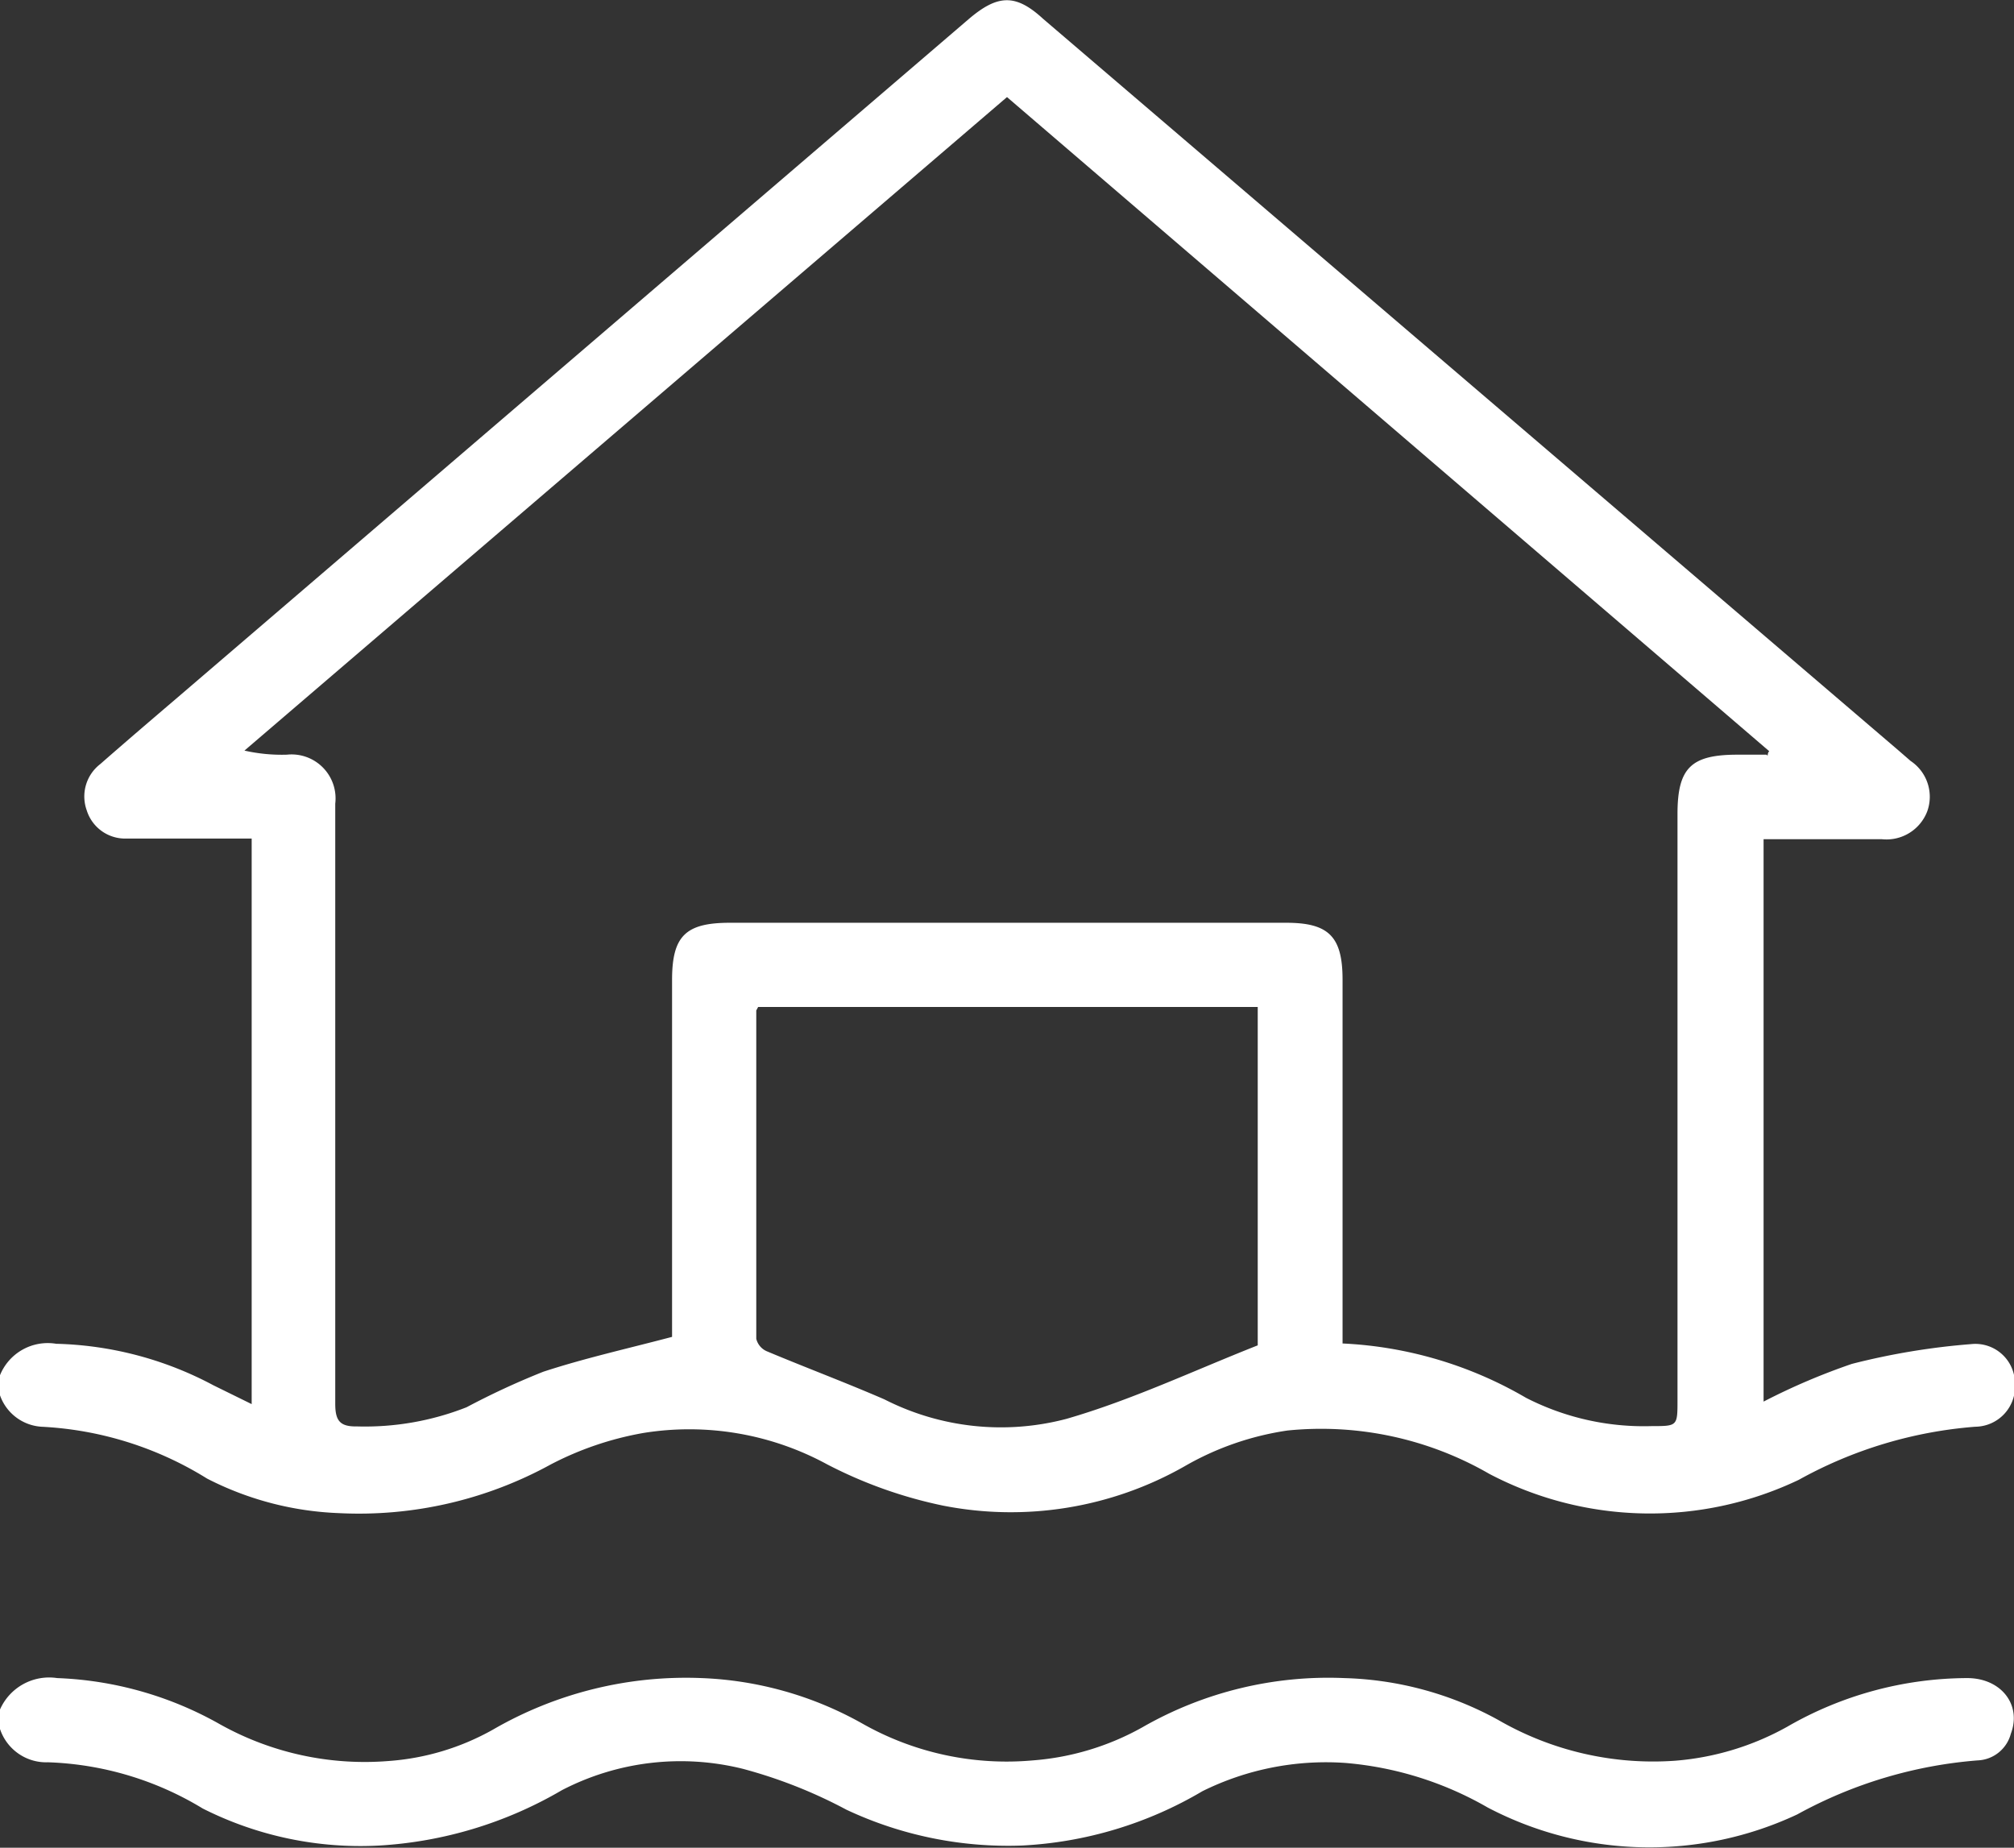
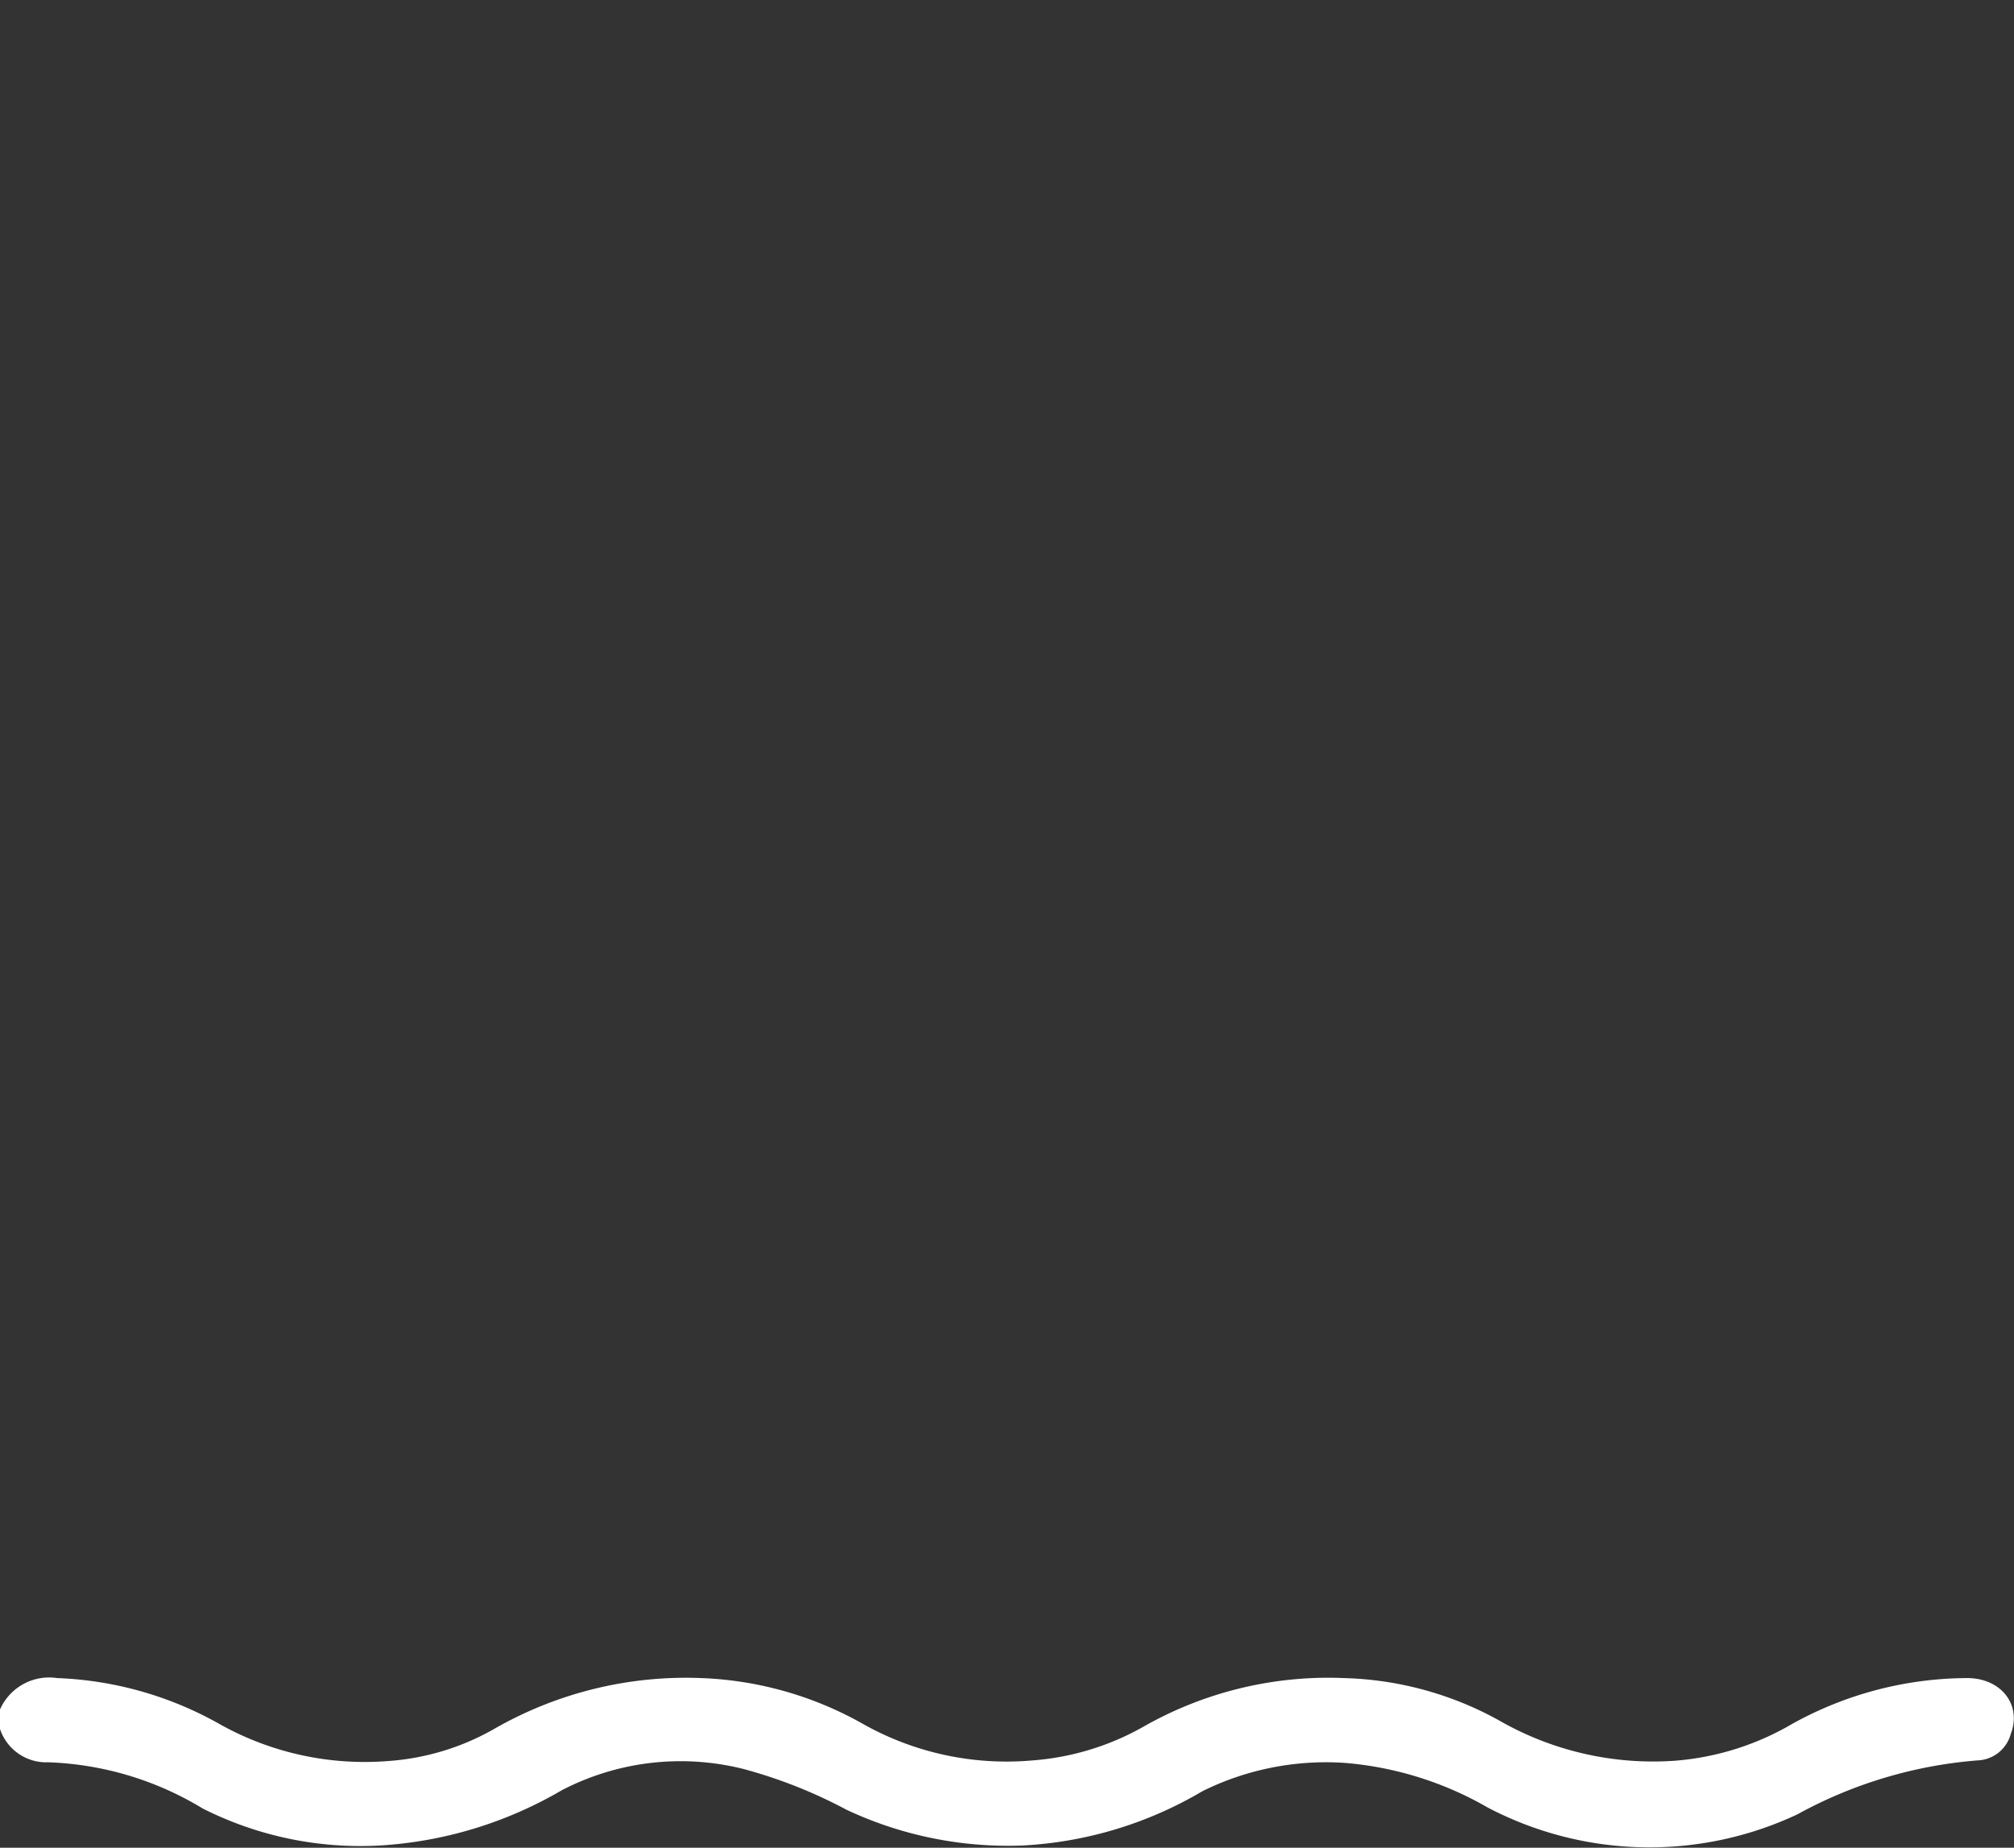
<svg xmlns="http://www.w3.org/2000/svg" id="Calque_1" data-name="Calque 1" viewBox="0 0 64.1 58.81">
  <rect x="0" y="0" width="64.1" height="58.81" fill="#333333" stroke="none" />
  <defs>
    <style>.cls-1{fill:#fff;}</style>
  </defs>
  <title>Inondations</title>
-   <path class="cls-1" d="M35,43.64l-.06.11c0,3.49,0,7,0,10.45a.58.58,0,0,0,.34.4c1.24.52,2.52,1,3.74,1.53a8.17,8.17,0,0,0,5.79.62c2.08-.6,4.06-1.54,6.09-2.34V43.64Zm32.13-8s0-.1.05-.14L42.92,14.68,18.65,35.48a5.41,5.41,0,0,0,1.35.13,1.4,1.4,0,0,1,1.54,1.56c0,.19,0,.38,0,.57,0,6.17,0,12.35,0,18.53,0,.54.15.73.69.72a8.83,8.83,0,0,0,3.49-.61,24.49,24.49,0,0,1,2.44-1.13c1.31-.43,2.66-.73,4.1-1.11V42.78c0-1.4.43-1.82,1.84-1.82H51.81c1.35,0,1.79.44,1.79,1.81V54.35a12.75,12.75,0,0,1,5.84,1.73,8.22,8.22,0,0,0,4,.9c.82,0,.82,0,.82-.83V37.5c0-1.47.43-1.89,1.91-1.89h.92M10.87,55.36a1.64,1.64,0,0,1,1.79-1,11.19,11.19,0,0,1,5,1.32l1.22.6v-18H16.3c-.48,0-1,0-1.44,0a1.28,1.28,0,0,1-1.23-.9,1.3,1.3,0,0,1,.43-1.47c.81-.71,1.64-1.42,2.46-2.12l25.19-21.6c.92-.78,1.49-.8,2.36,0L71.3,35.48l.38.33a1.37,1.37,0,0,1,.53,1.6,1.39,1.39,0,0,1-1.45.89H67V56.2A20.7,20.7,0,0,1,69.81,55a22.32,22.32,0,0,1,3.8-.63A1.26,1.26,0,0,1,75,55.62,1.28,1.28,0,0,1,73.74,57a13.75,13.75,0,0,0-5.62,1.69,11,11,0,0,1-9.85-.19,10.7,10.7,0,0,0-6.42-1.38,9.22,9.22,0,0,0-3.28,1.14,11.18,11.18,0,0,1-7.69,1.25,14.31,14.31,0,0,1-3.68-1.31,9.18,9.18,0,0,0-5.86-1,10.16,10.16,0,0,0-2.94,1,12.69,12.69,0,0,1-6.74,1.55,10,10,0,0,1-4.2-1.1A11,11,0,0,0,12.19,57a1.5,1.5,0,0,1-1.32-1Z" transform="translate(-10.87 -11.59)" />
  <path class="cls-1" d="M10.87,66a1.71,1.71,0,0,1,1.82-1,11.35,11.35,0,0,1,5.18,1.47,9.44,9.44,0,0,0,5.36,1.17,7.92,7.92,0,0,0,3.33-1A12.26,12.26,0,0,1,33.2,65a11.3,11.3,0,0,1,5.12,1.45,9.31,9.31,0,0,0,5.42,1.17,8.44,8.44,0,0,0,3.5-1.06A11.89,11.89,0,0,1,53.65,65a10.76,10.76,0,0,1,4.9,1.33,9.85,9.85,0,0,0,5.64,1.3,8.73,8.73,0,0,0,3.56-1.08A11.53,11.53,0,0,1,73.48,65c1.08,0,1.74.85,1.39,1.77a1.14,1.14,0,0,1-1.06.85,14.22,14.22,0,0,0-5.74,1.72,11.08,11.08,0,0,1-9.85-.22,10.87,10.87,0,0,0-4.54-1.42,8.86,8.86,0,0,0-4.54.9,12.52,12.52,0,0,1-5.75,1.73,12.1,12.1,0,0,1-5.58-1.14,15.43,15.43,0,0,0-3.29-1.3,8.2,8.2,0,0,0-5.77.68,13,13,0,0,1-5.81,1.76,11.13,11.13,0,0,1-5.62-1.18,10.12,10.12,0,0,0-4.92-1.47,1.55,1.55,0,0,1-1.53-1.06Z" transform="translate(-10.87 -11.59)" />
</svg>